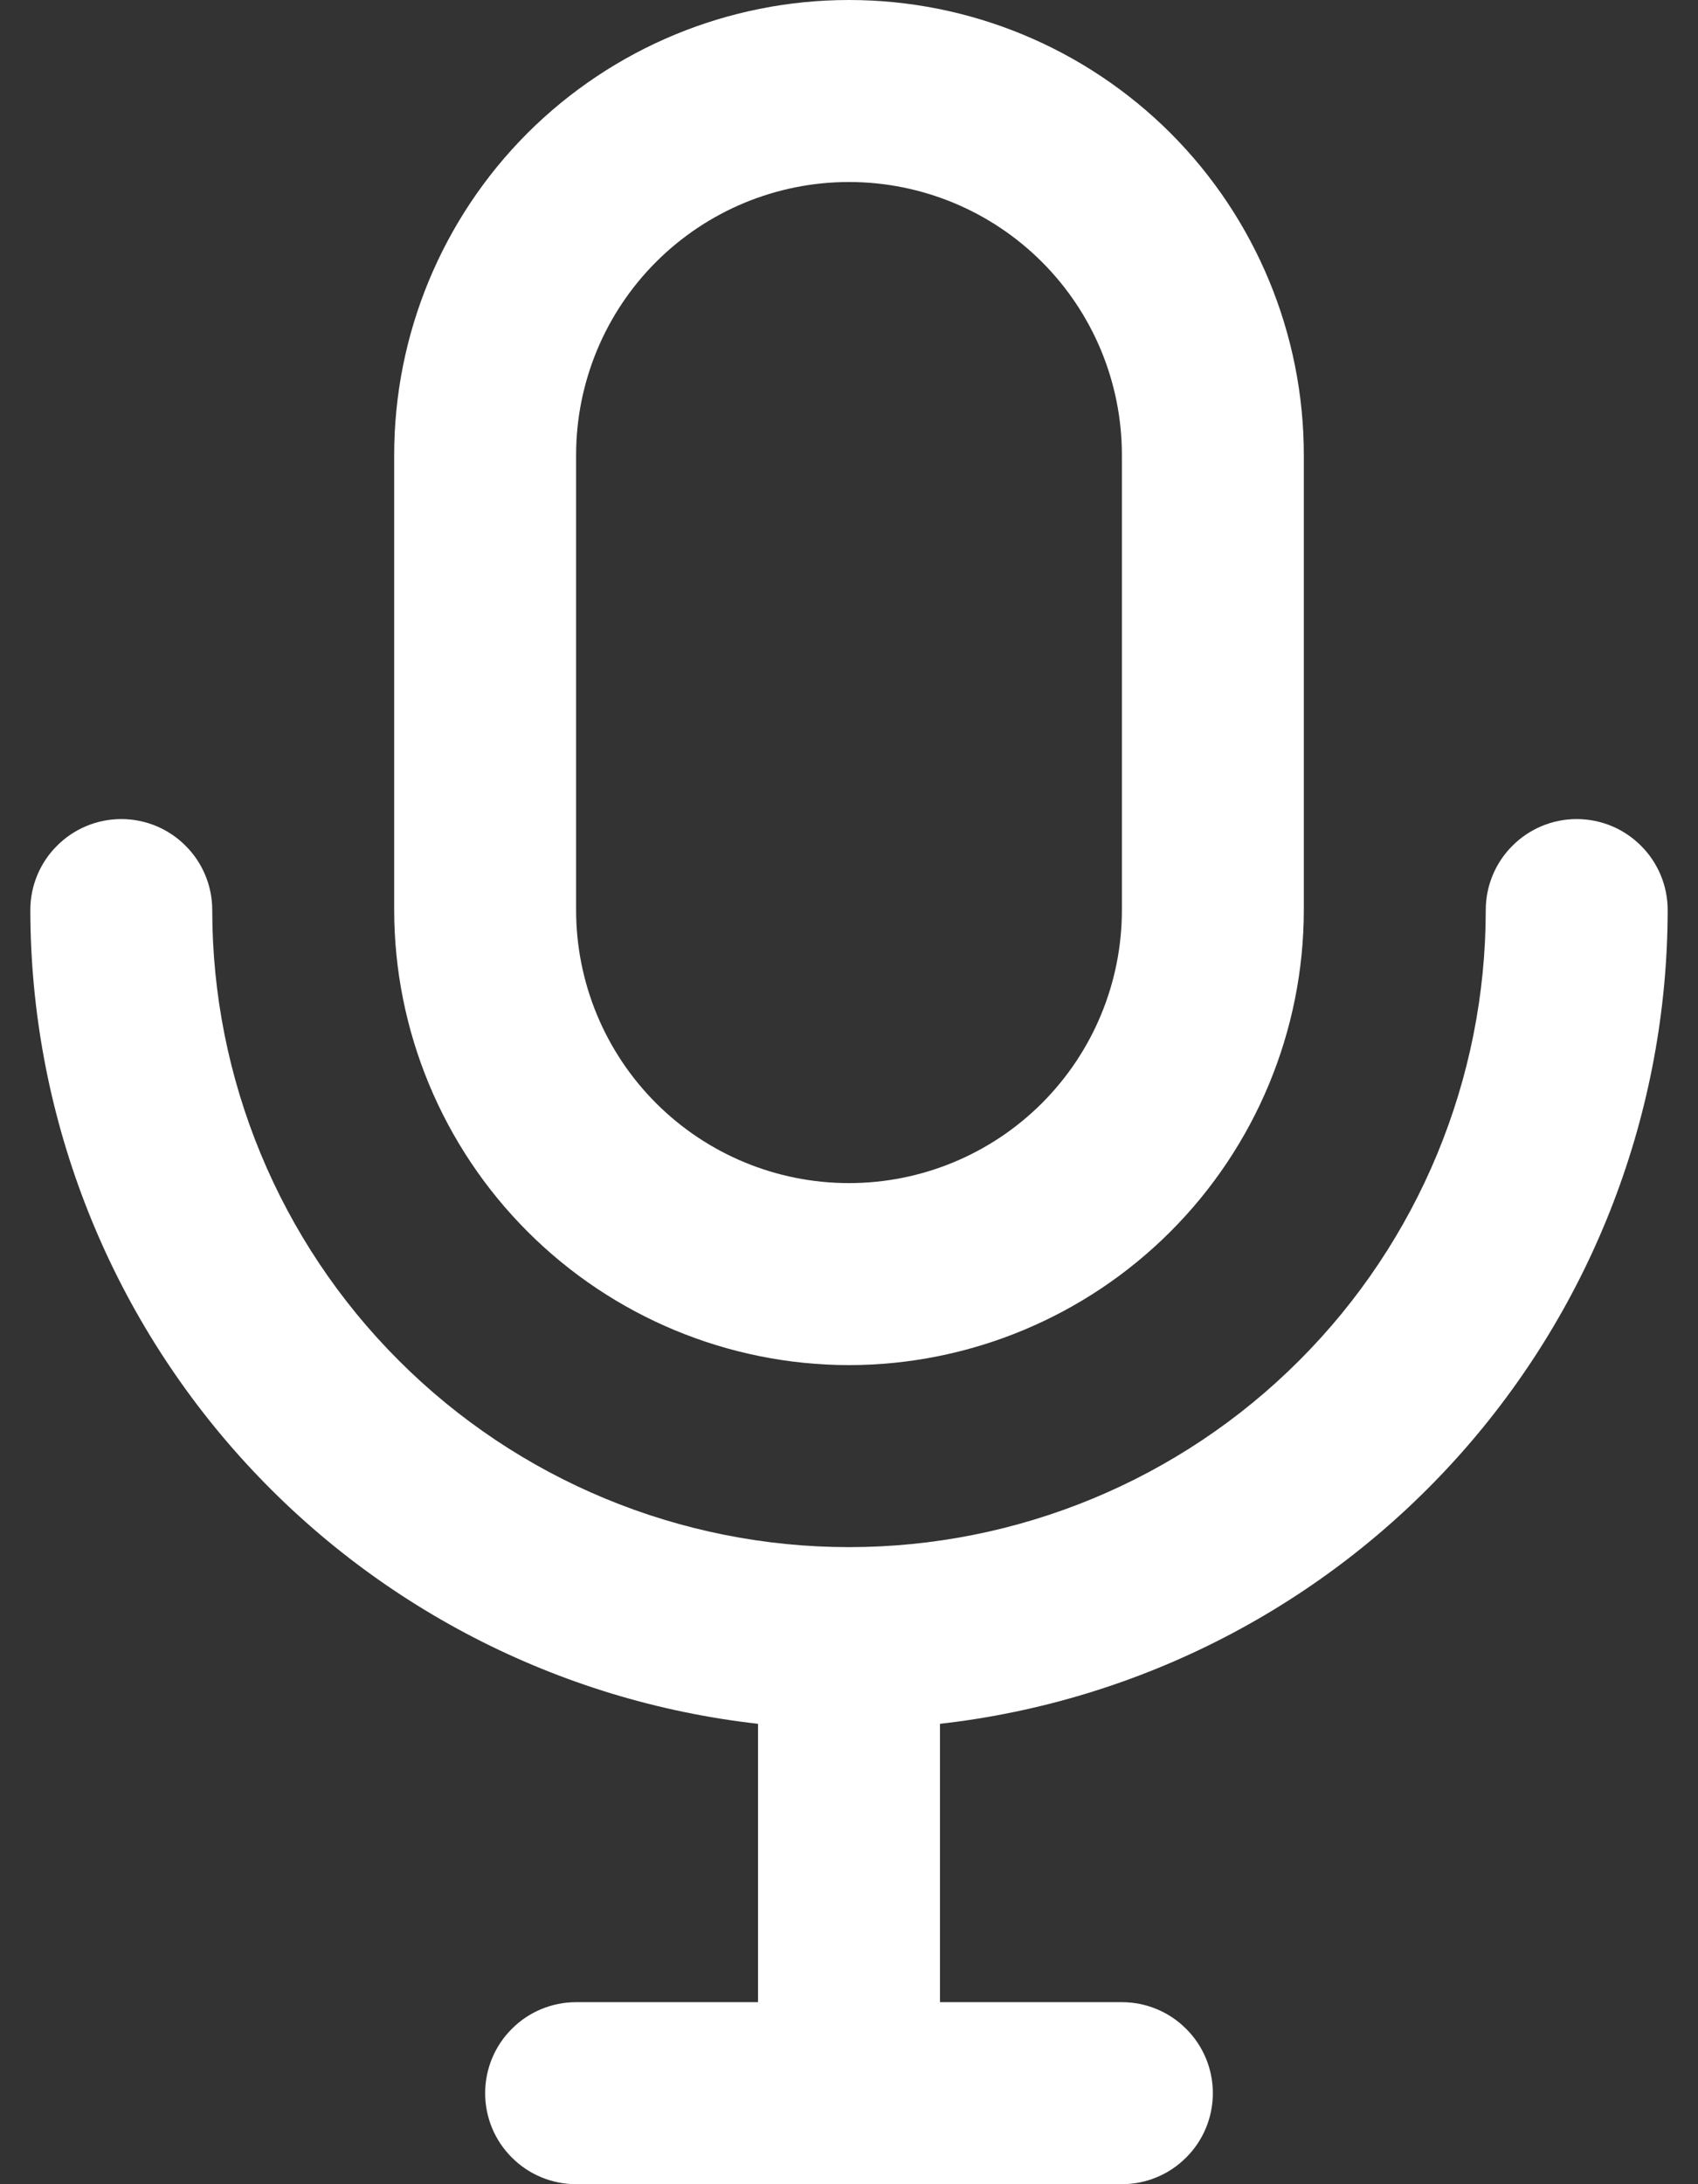
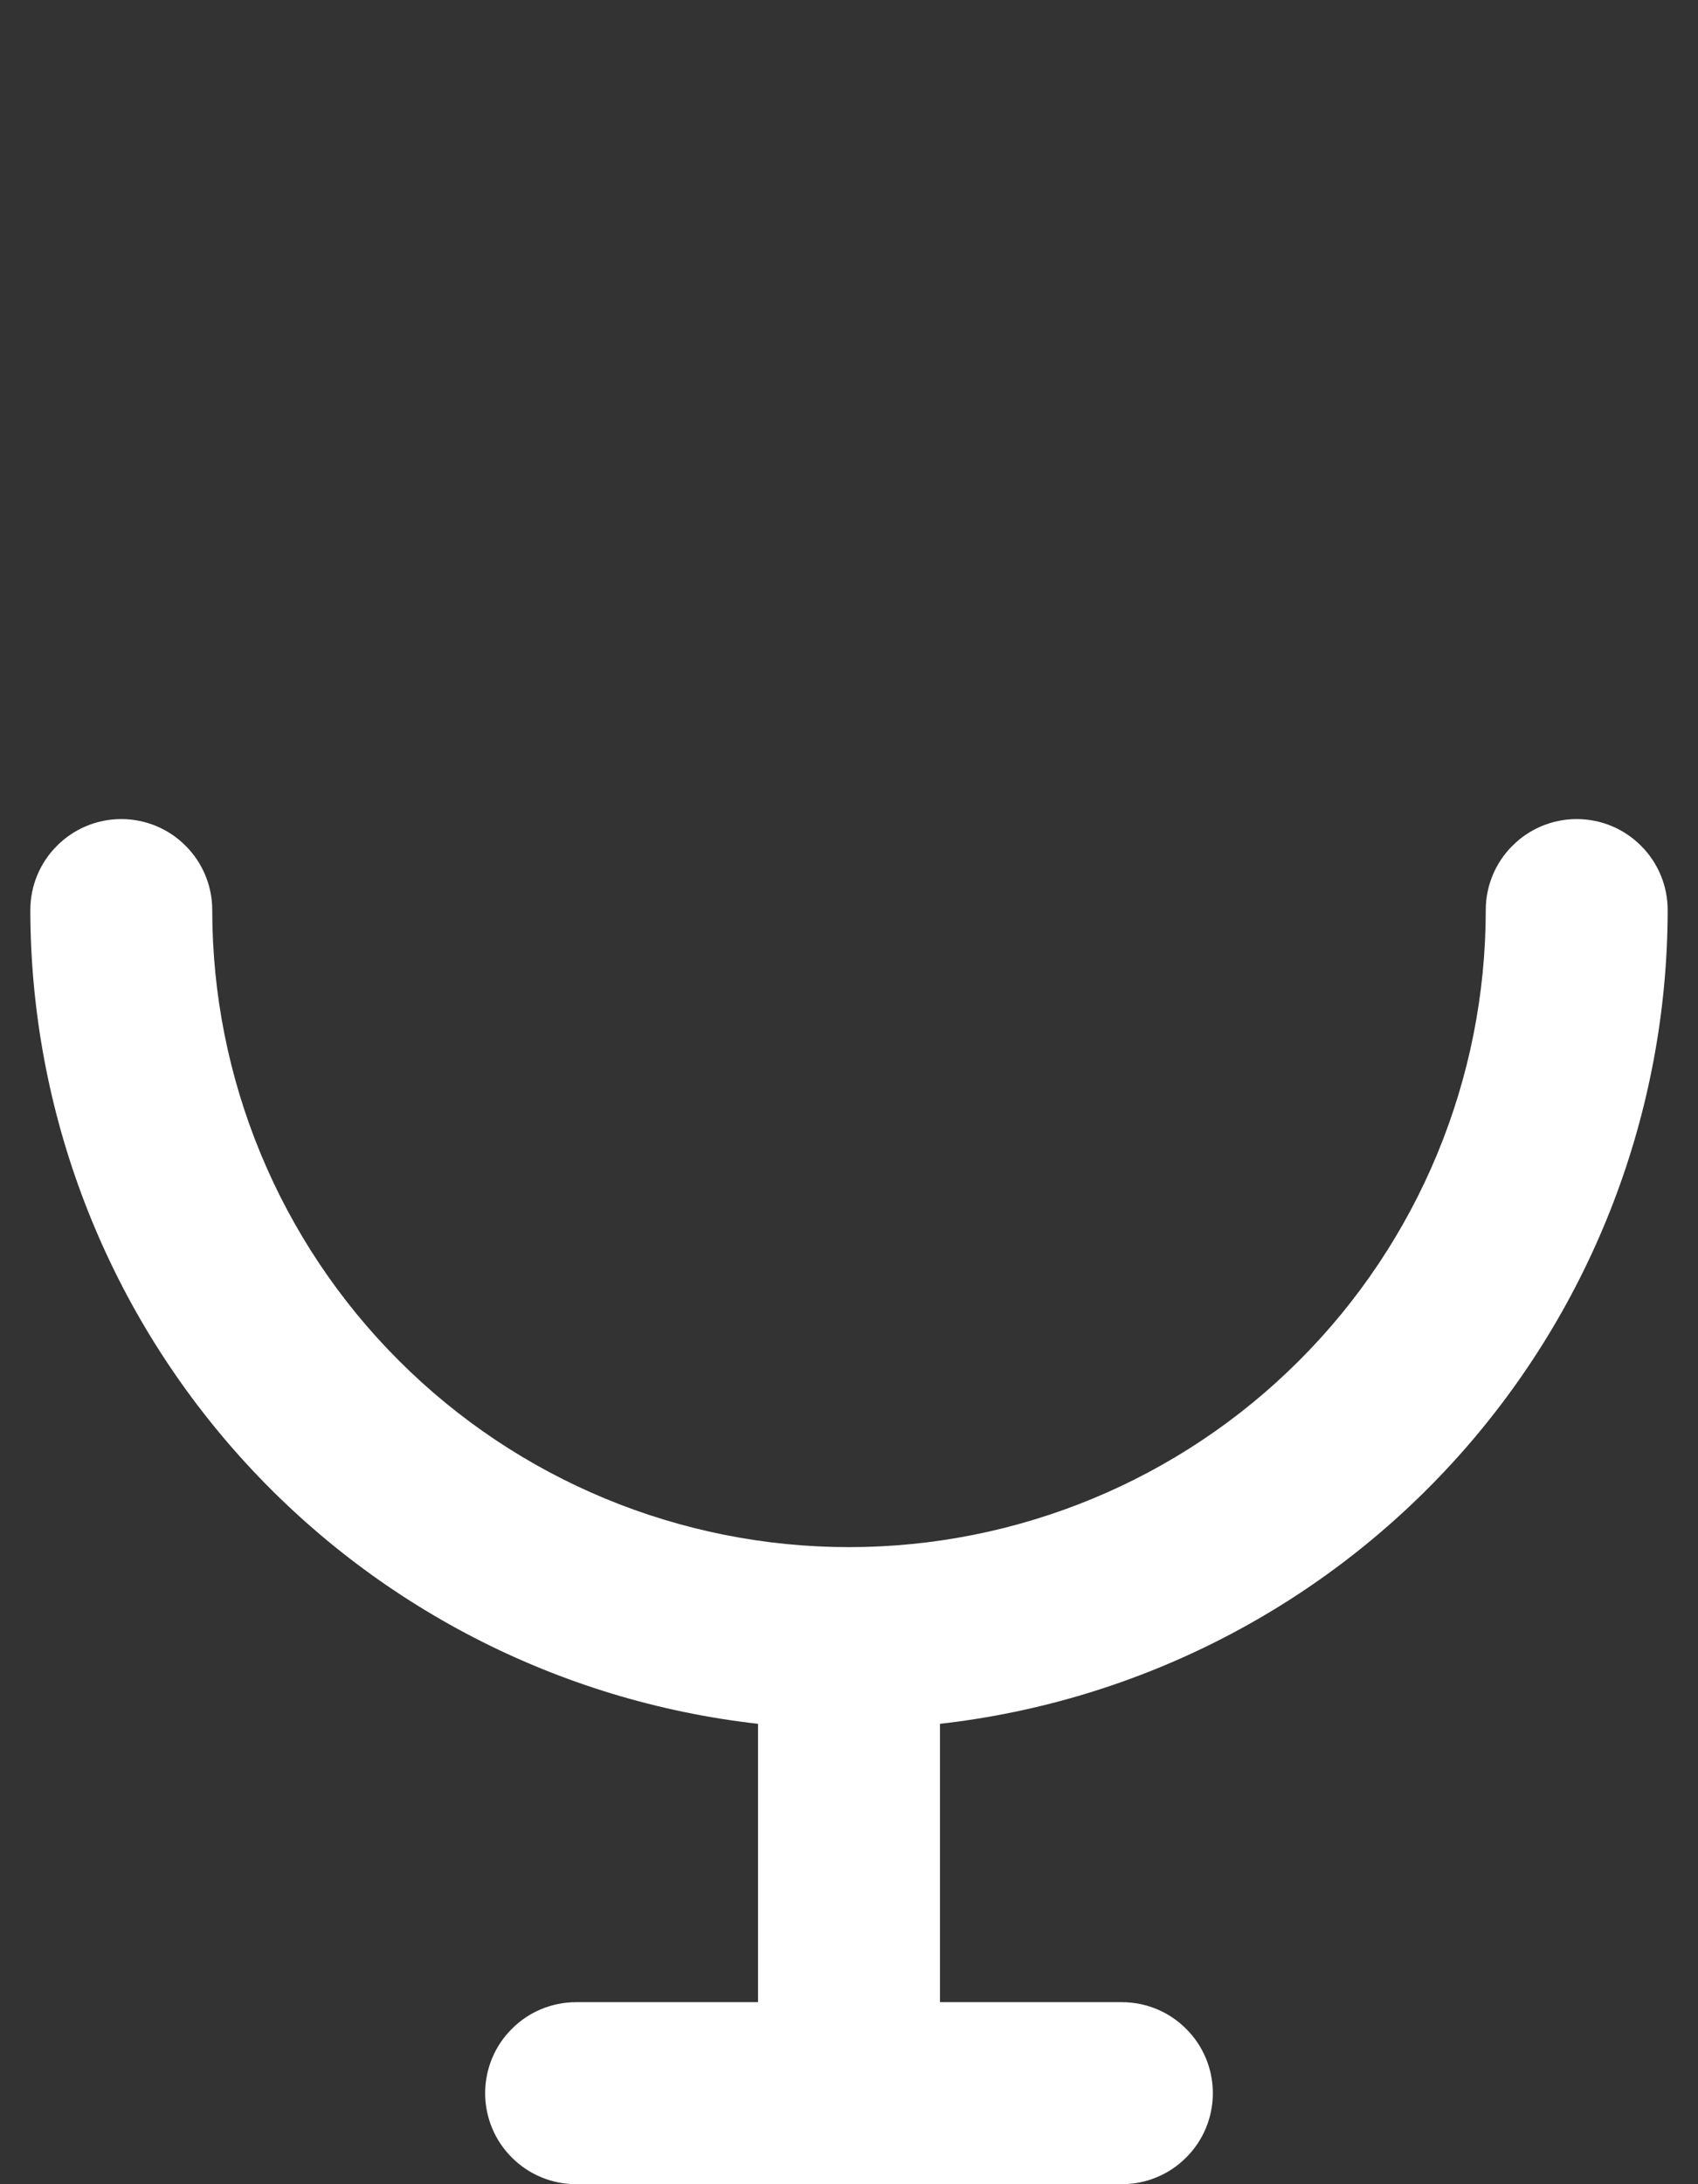
<svg xmlns="http://www.w3.org/2000/svg" width="14" height="18" viewBox="0 0 14 18" fill="none">
  <rect x="0" y="0" width="14" height="18" fill="#333333" stroke="none" />
  <path d="M1 6.75C0.801 6.75 0.61 6.829 0.47 6.97C0.329 7.11 0.25 7.301 0.25 7.5C0.252 9.159 0.865 10.76 1.972 11.997C3.078 13.233 4.601 14.02 6.25 14.206V16.5H4.75C4.551 16.5 4.36 16.579 4.22 16.72C4.079 16.86 4 17.051 4 17.25C4 17.449 4.079 17.64 4.22 17.78C4.36 17.921 4.551 18 4.75 18H9.25C9.449 18 9.64 17.921 9.78 17.78C9.921 17.64 10 17.449 10 17.25C10 17.051 9.921 16.86 9.78 16.72C9.64 16.579 9.449 16.5 9.25 16.5H7.75V14.206C9.399 14.02 10.922 13.233 12.028 11.997C13.135 10.76 13.748 9.159 13.75 7.5C13.75 7.301 13.671 7.11 13.53 6.97C13.39 6.829 13.199 6.75 13 6.75C12.801 6.75 12.61 6.829 12.47 6.97C12.329 7.11 12.25 7.301 12.25 7.5C12.25 8.892 11.697 10.228 10.712 11.212C9.728 12.197 8.392 12.75 7 12.75C5.608 12.75 4.272 12.197 3.288 11.212C2.303 10.228 1.75 8.892 1.75 7.5C1.75 7.301 1.671 7.11 1.53 6.97C1.39 6.829 1.199 6.75 1 6.75Z" fill="white" />
-   <path d="M7 11.25C7.994 11.249 8.947 10.853 9.65 10.15C10.353 9.447 10.749 8.494 10.75 7.5V3.75C10.75 2.755 10.355 1.802 9.652 1.098C8.948 0.395 7.995 0 7 0C6.005 0 5.052 0.395 4.348 1.098C3.645 1.802 3.25 2.755 3.25 3.75V7.5C3.251 8.494 3.647 9.447 4.35 10.15C5.053 10.853 6.006 11.249 7 11.25ZM4.75 3.75C4.75 3.153 4.987 2.581 5.409 2.159C5.831 1.737 6.403 1.5 7 1.5C7.597 1.5 8.169 1.737 8.591 2.159C9.013 2.581 9.25 3.153 9.25 3.75V7.5C9.25 8.097 9.013 8.669 8.591 9.091C8.169 9.513 7.597 9.75 7 9.75C6.403 9.75 5.831 9.513 5.409 9.091C4.987 8.669 4.75 8.097 4.75 7.5V3.75Z" fill="white" />
</svg>